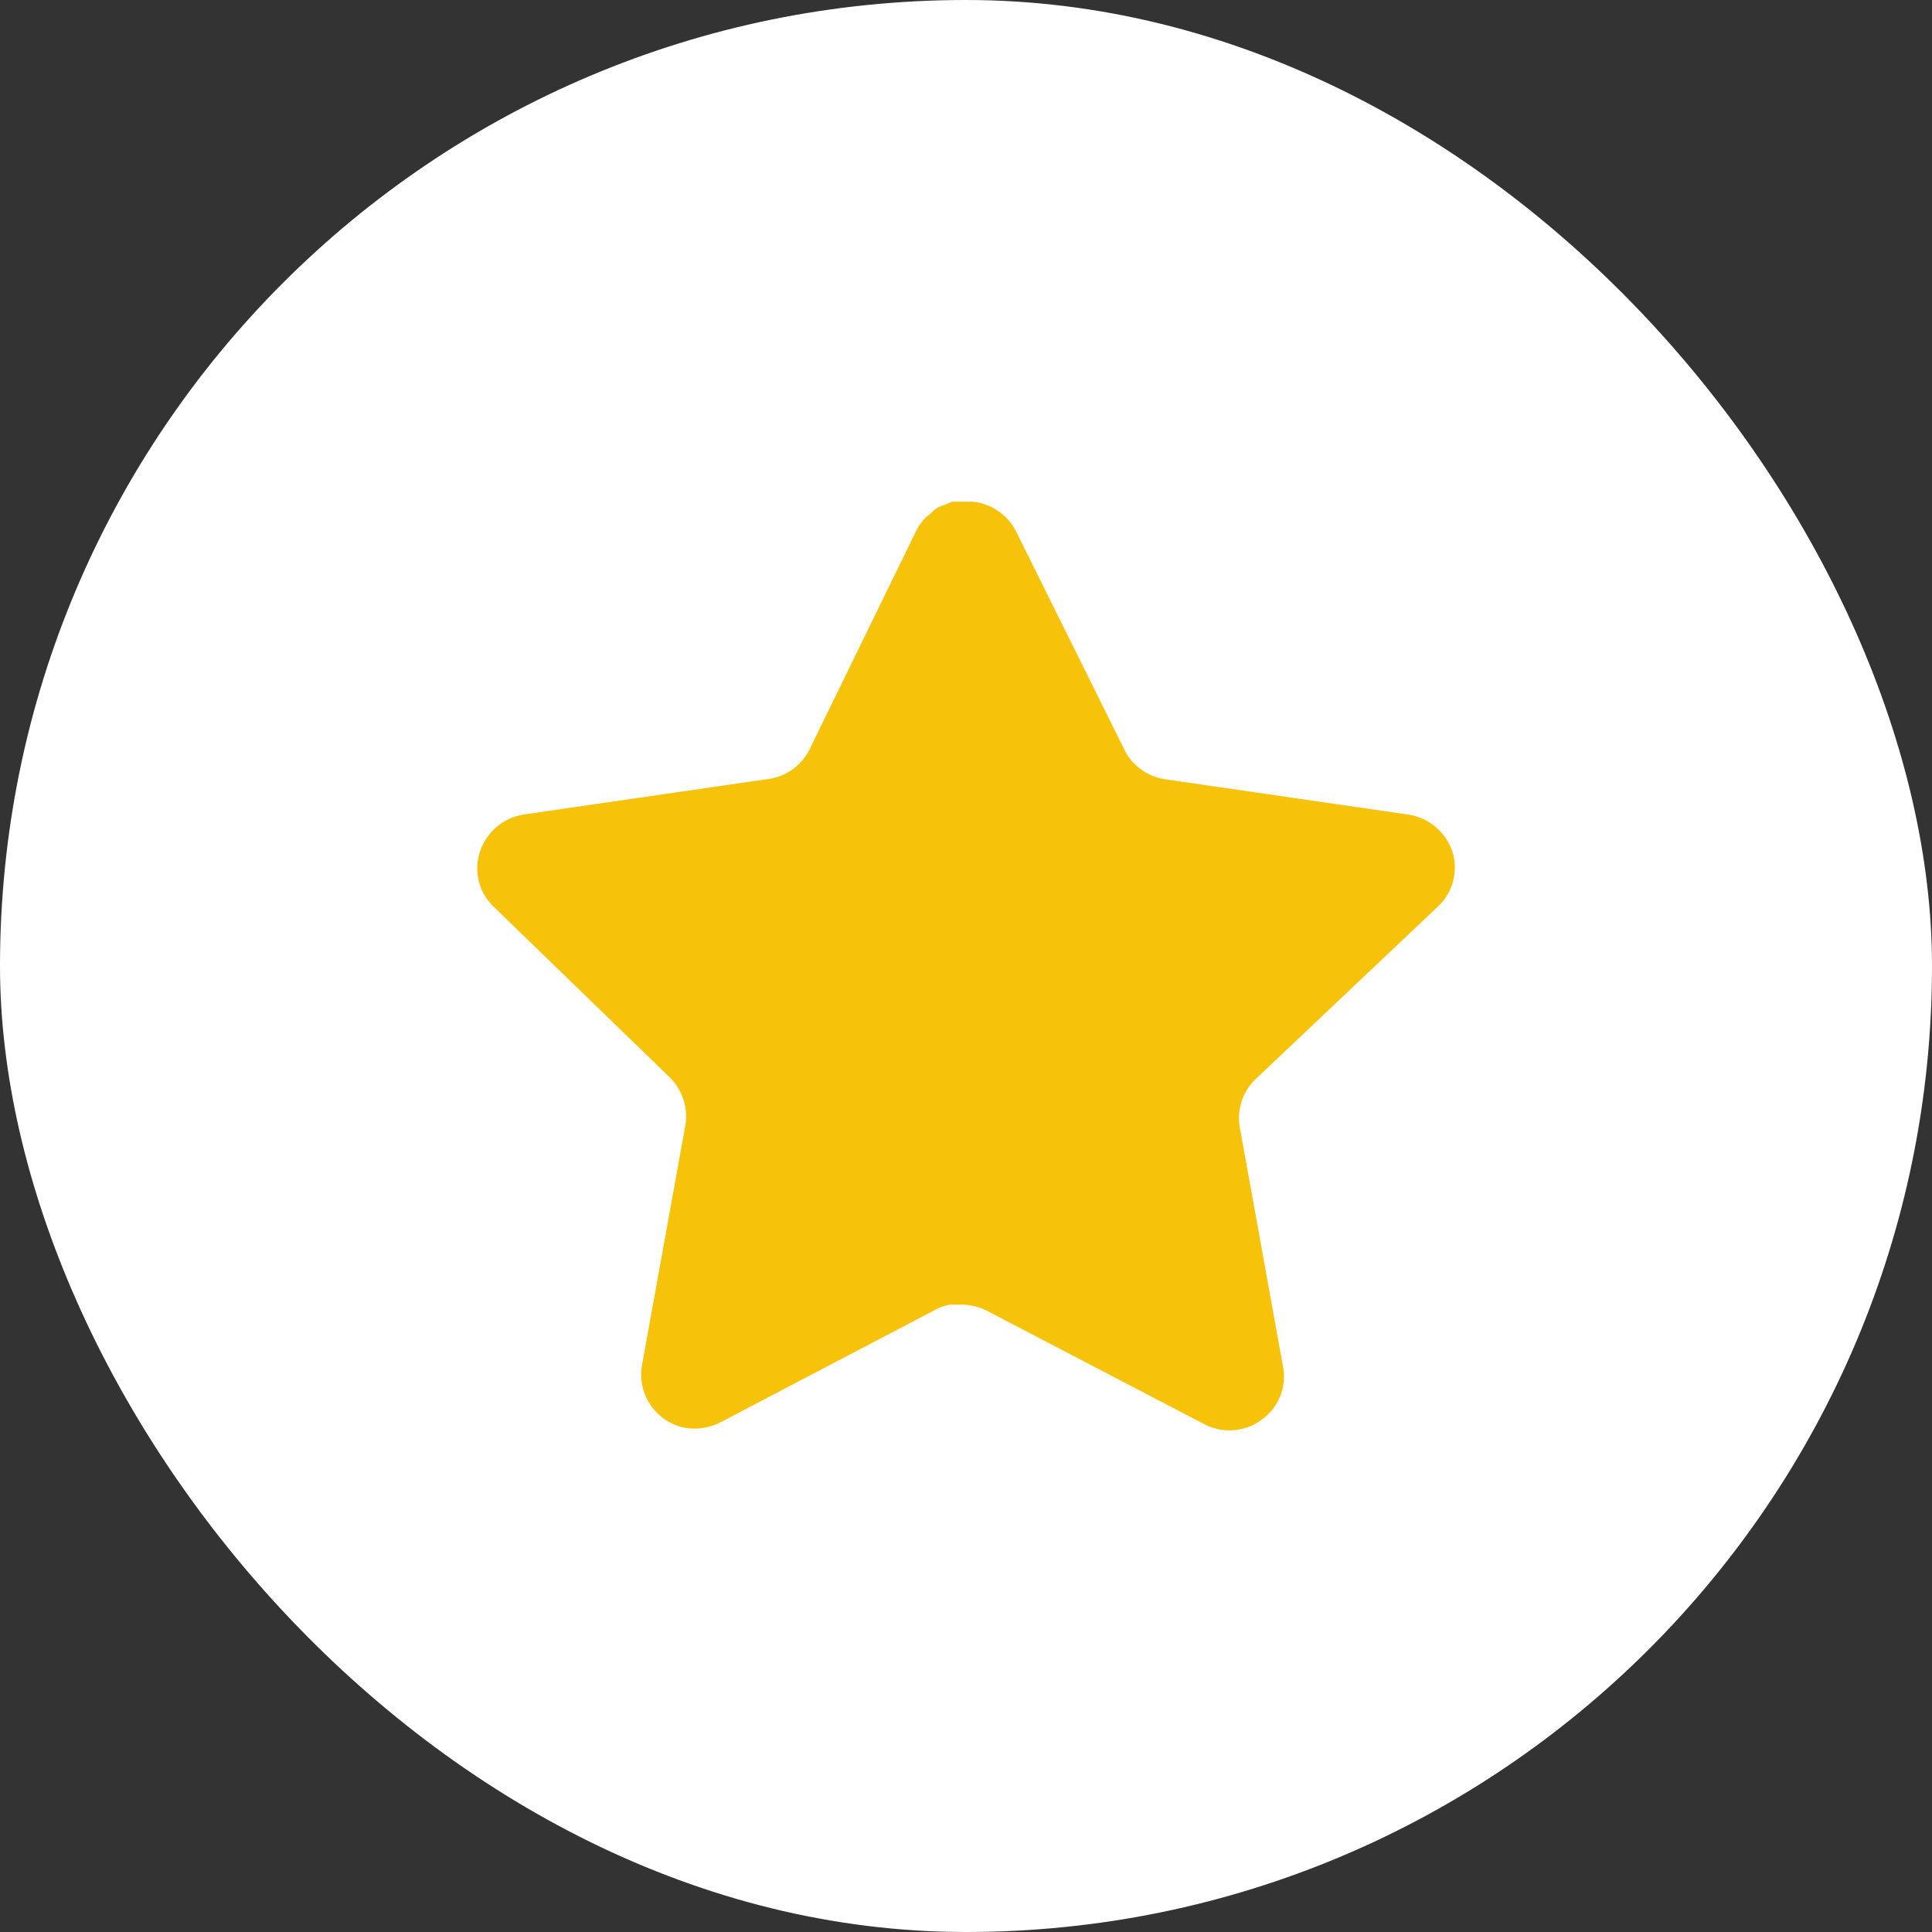
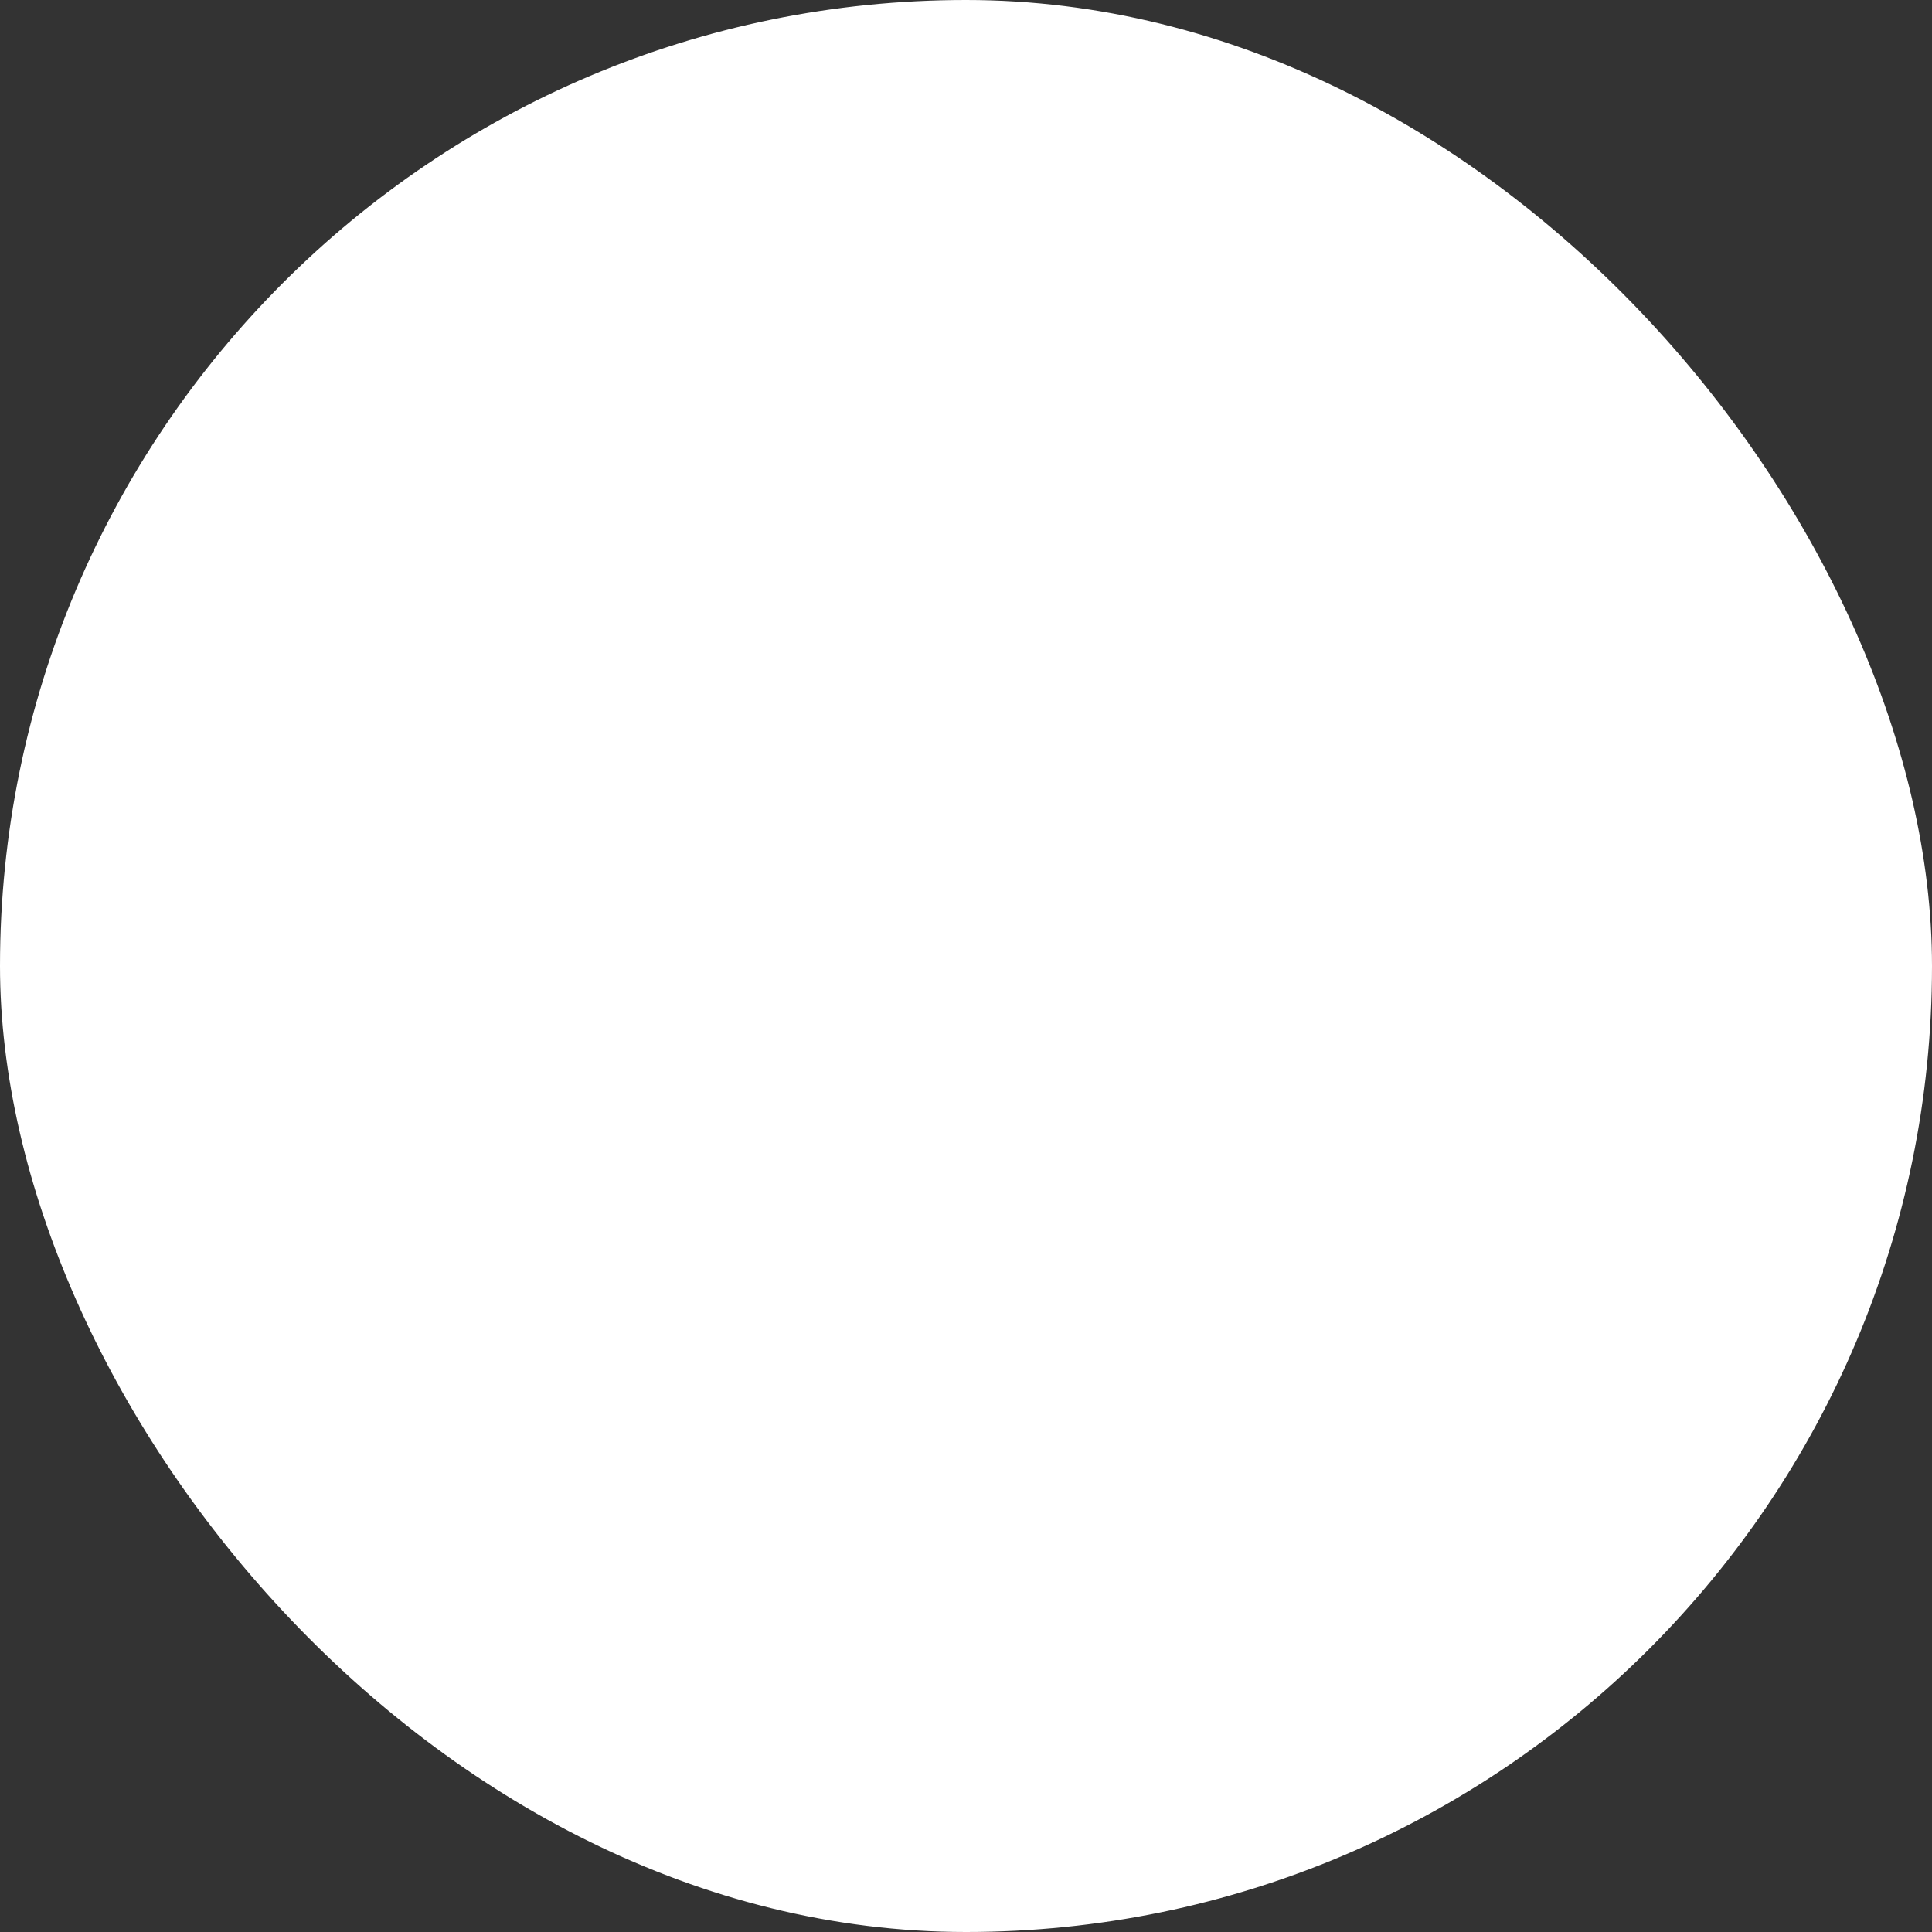
<svg xmlns="http://www.w3.org/2000/svg" width="56" height="56" viewBox="0 0 56 56" fill="none">
  <rect x="0" y="0" width="56" height="56" fill="#333333" stroke="none" />
  <rect width="56" height="56" rx="28" fill="white" />
  <g clip-path="url(#clip0_29_1310)">
-     <path d="M36.385 31.287C36.018 31.643 35.849 32.157 35.933 32.661L37.192 39.631C37.298 40.222 37.049 40.82 36.555 41.161C36.07 41.515 35.426 41.558 34.897 41.275L28.623 38.002C28.405 37.886 28.162 37.824 27.915 37.816H27.531C27.397 37.836 27.267 37.879 27.148 37.944L20.872 41.232C20.562 41.388 20.211 41.443 19.866 41.388C19.028 41.229 18.468 40.43 18.606 39.587L19.866 32.617C19.95 32.109 19.781 31.592 19.415 31.23L14.299 26.272C13.871 25.857 13.722 25.234 13.918 24.671C14.108 24.11 14.592 23.701 15.177 23.609L22.218 22.587C22.754 22.532 23.224 22.206 23.465 21.724L26.567 15.364C26.641 15.222 26.736 15.092 26.851 14.981L26.978 14.882C27.045 14.808 27.121 14.747 27.206 14.698L27.361 14.641L27.601 14.542H28.198C28.73 14.597 29.199 14.916 29.445 15.392L32.588 21.724C32.815 22.188 33.255 22.509 33.764 22.587L40.805 23.609C41.4 23.694 41.897 24.105 42.094 24.671C42.279 25.239 42.119 25.863 41.683 26.272L36.385 31.287Z" fill="#F6C20A" />
-   </g>
+     </g>
  <defs>
    <clipPath id="clip0_29_1310">
-       <rect width="32" height="32" fill="white" transform="translate(12 12)" />
-     </clipPath>
+       </clipPath>
  </defs>
</svg>